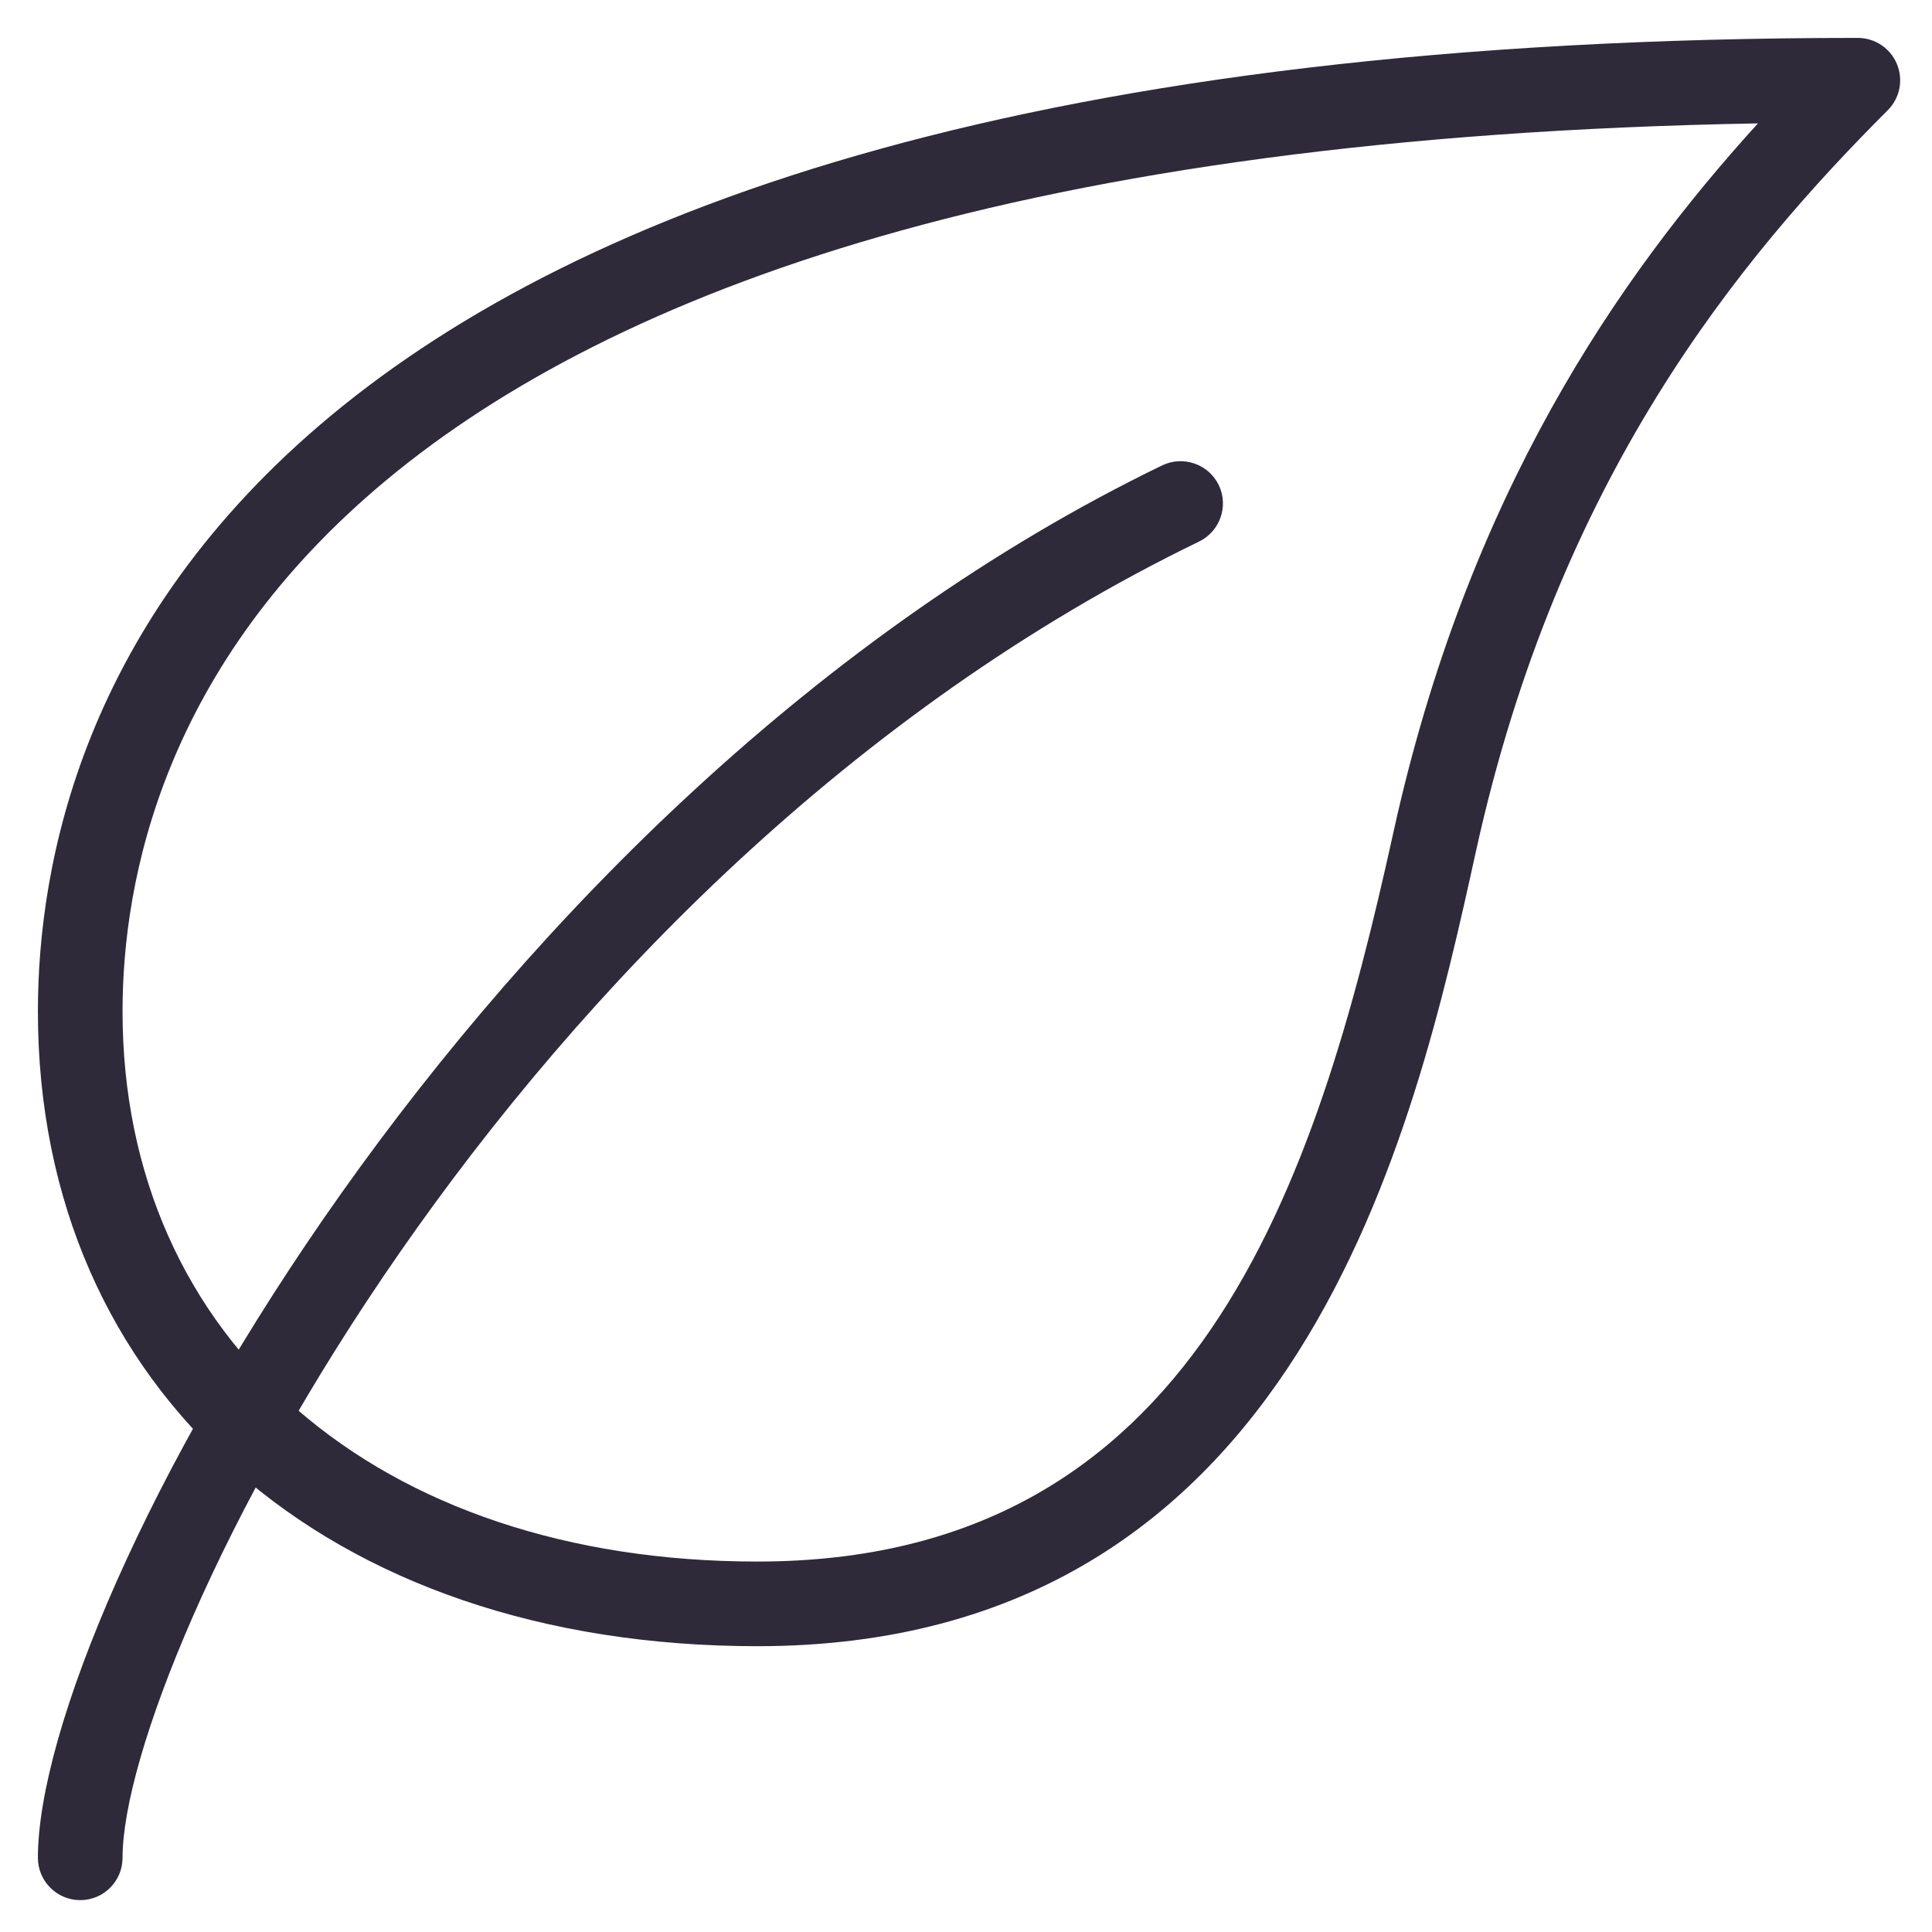
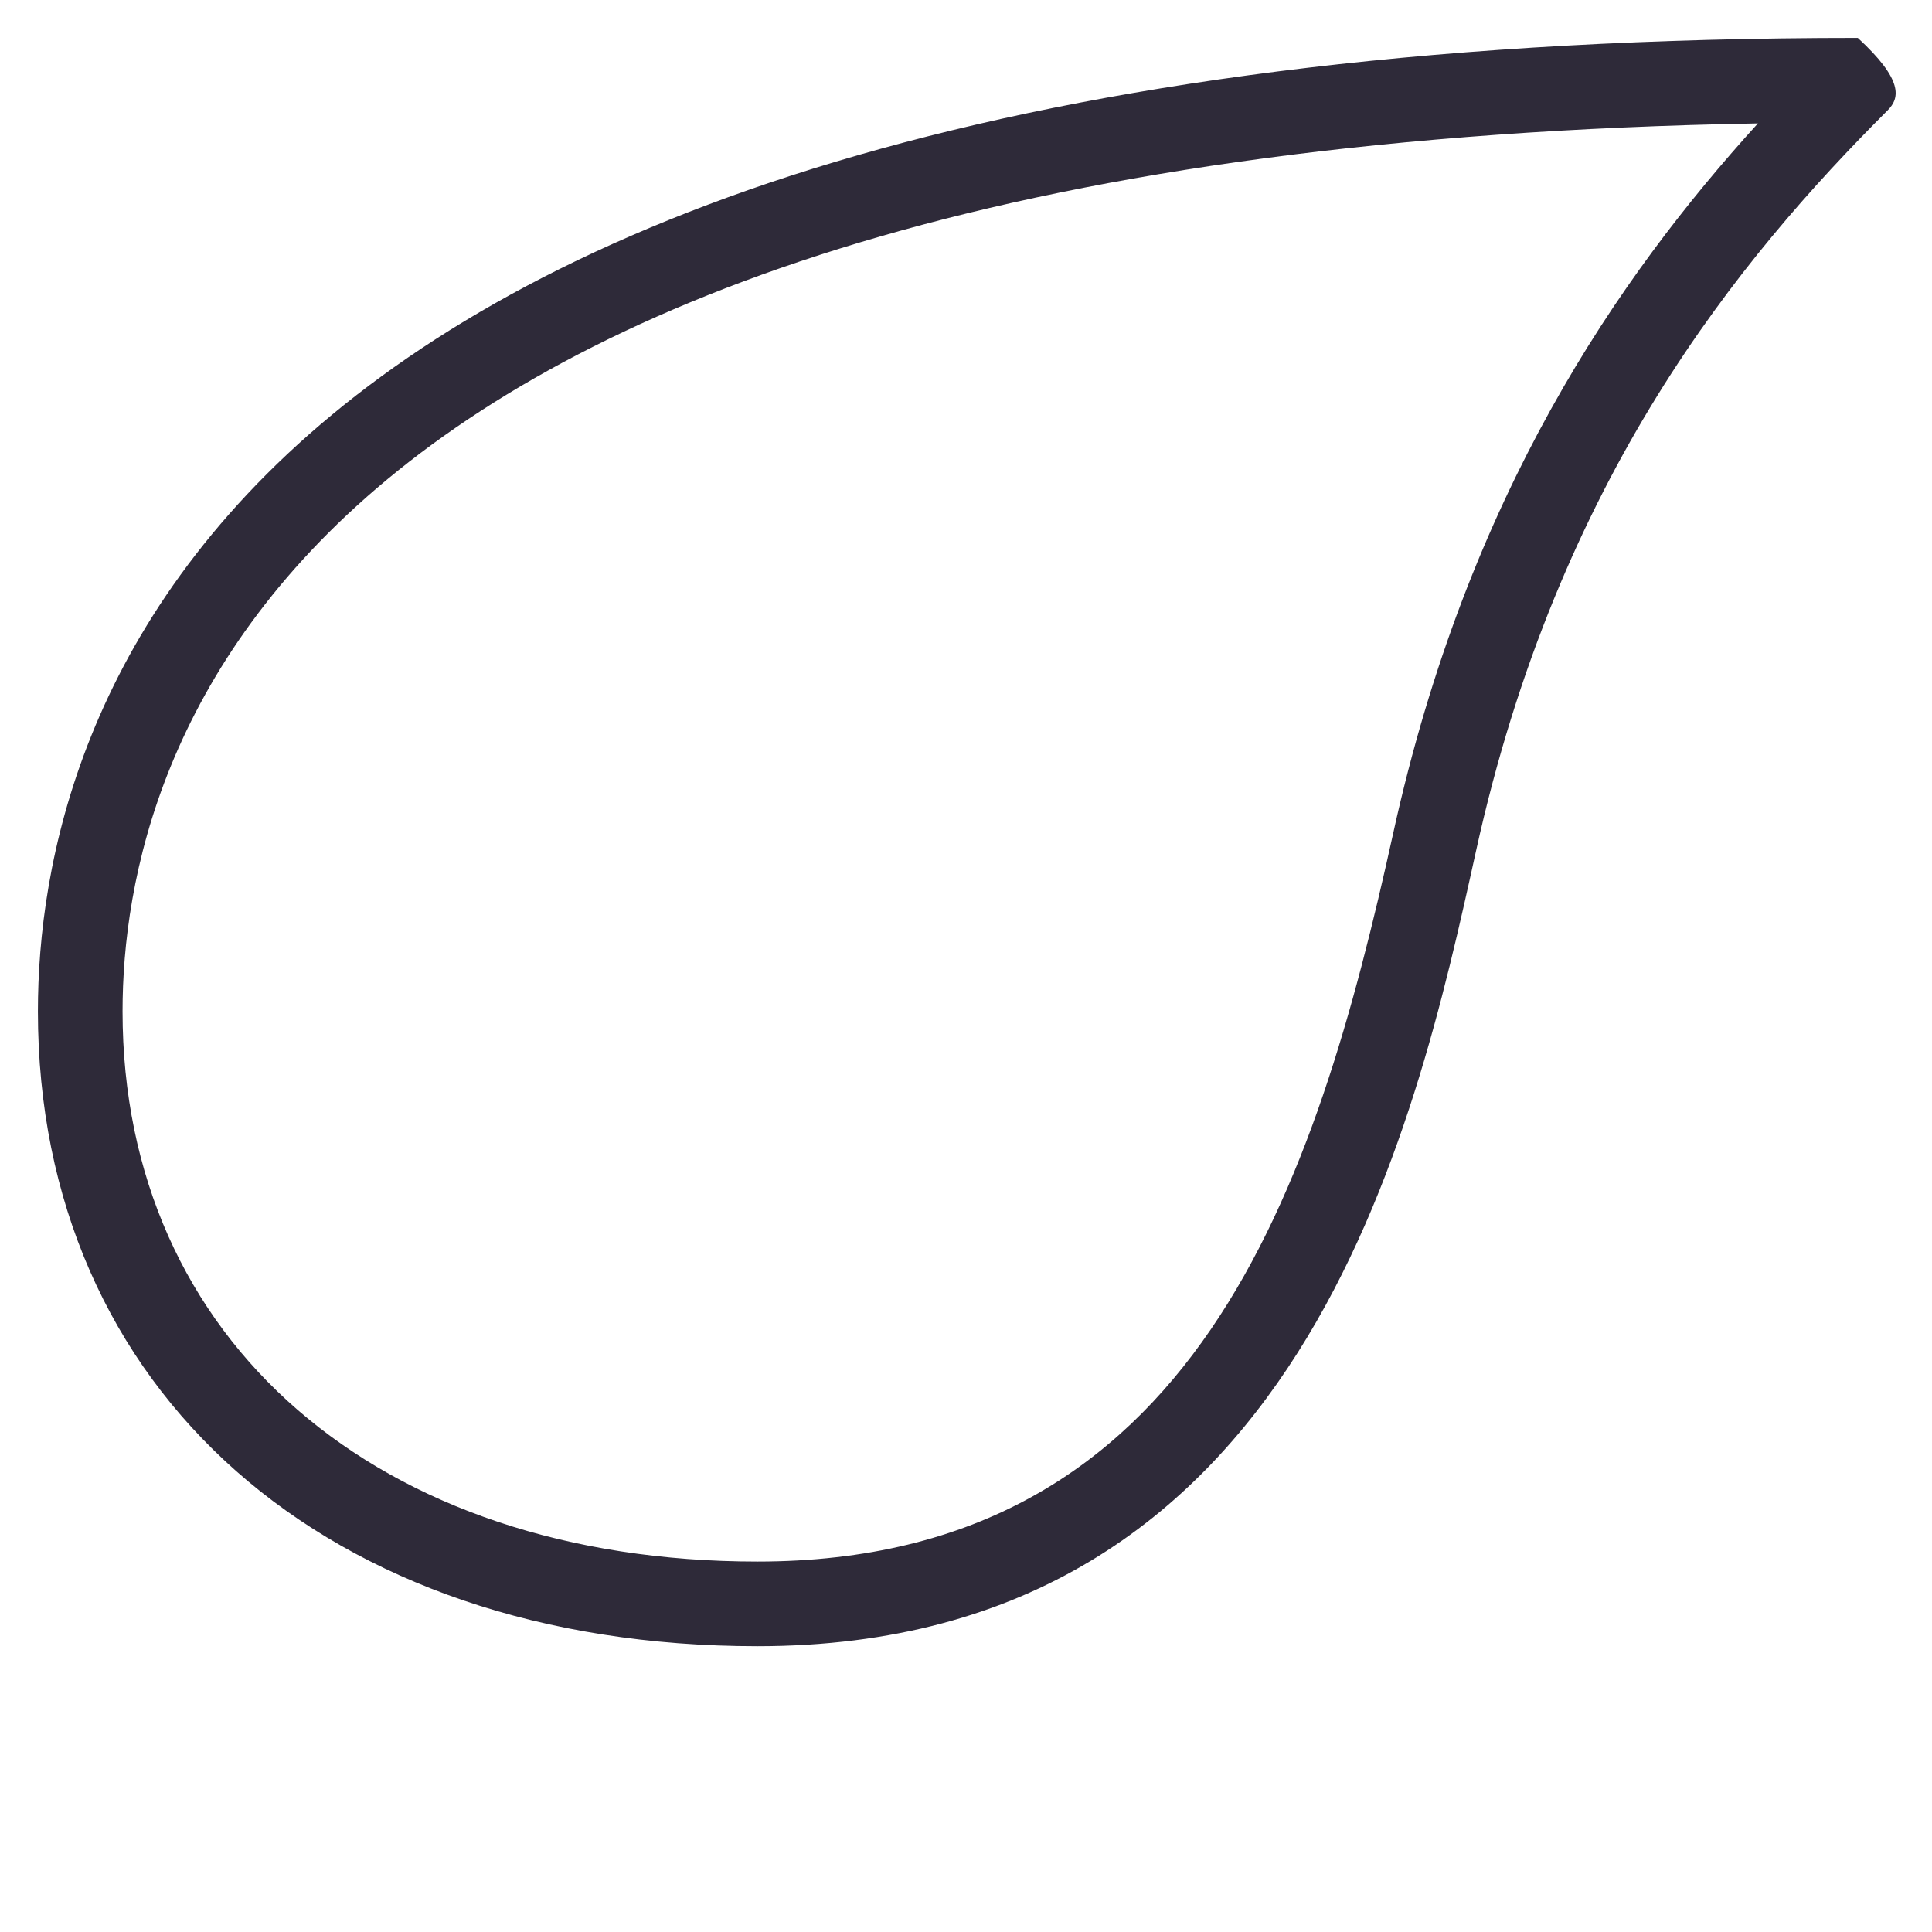
<svg xmlns="http://www.w3.org/2000/svg" version="1.2" preserveAspectRatio="xMidYMid meet" height="1080" viewBox="0 0 810 810" zoomAndPan="magnify" width="1080">
  <defs>
    <clipPath id="6626a417ce">
      <path d="M 15.891 15.891 L 796.641 15.891 L 796.641 691 L 15.891 691 Z M 15.891 15.891" />
    </clipPath>
    <clipPath id="79099e2e56">
-       <path d="M 15.891 193 L 513 193 L 513 796.641 L 15.891 796.641 Z M 15.891 193" />
-     </clipPath>
+       </clipPath>
  </defs>
  <g id="4b95a5c669">
    <g clip-path="url(#6626a417ce)" clip-rule="nonzero">
-       <path d="M 317.543 690.176 C 137.121 690.176 15.891 583.211 15.891 424.012 C 15.891 301.289 90.238 15.891 778.895 15.891 C 786.066 15.891 792.559 20.219 795.293 26.855 C 798.059 33.492 796.535 41.125 791.461 46.199 C 729.211 108.48 653.301 200.043 618.809 356.867 C 593.148 473.34 545.418 690.176 317.543 690.176 Z M 737.02 51.734 C 119.234 62.594 51.379 314.387 51.379 424.012 C 51.379 561.988 158.344 654.688 317.543 654.688 C 501.516 654.688 551.59 497.012 584.133 349.234 C 615.293 207.457 678.355 116.289 737.02 51.734 Z M 737.02 51.734" style="stroke:none;fill-rule:nonzero;fill:#2e2a39;fill-opacity:1;" />
+       <path d="M 317.543 690.176 C 137.121 690.176 15.891 583.211 15.891 424.012 C 15.891 301.289 90.238 15.891 778.895 15.891 C 798.059 33.492 796.535 41.125 791.461 46.199 C 729.211 108.48 653.301 200.043 618.809 356.867 C 593.148 473.34 545.418 690.176 317.543 690.176 Z M 737.02 51.734 C 119.234 62.594 51.379 314.387 51.379 424.012 C 51.379 561.988 158.344 654.688 317.543 654.688 C 501.516 654.688 551.59 497.012 584.133 349.234 C 615.293 207.457 678.355 116.289 737.02 51.734 Z M 737.02 51.734" style="stroke:none;fill-rule:nonzero;fill:#2e2a39;fill-opacity:1;" />
    </g>
    <g clip-path="url(#79099e2e56)" clip-rule="nonzero">
-       <path d="M 33.637 796.641 C 23.84 796.641 15.891 788.691 15.891 778.895 C 15.891 673.387 198.836 334.863 487.25 195.109 C 496.051 190.887 506.664 194.539 510.957 203.34 C 515.215 212.145 511.523 222.754 502.723 227.047 C 211.469 368.188 51.379 695.961 51.379 778.895 C 51.379 788.691 43.43 796.641 33.637 796.641 Z M 33.637 796.641" style="stroke:none;fill-rule:nonzero;fill:#2e2a39;fill-opacity:1;" />
-     </g>
+       </g>
  </g>
</svg>